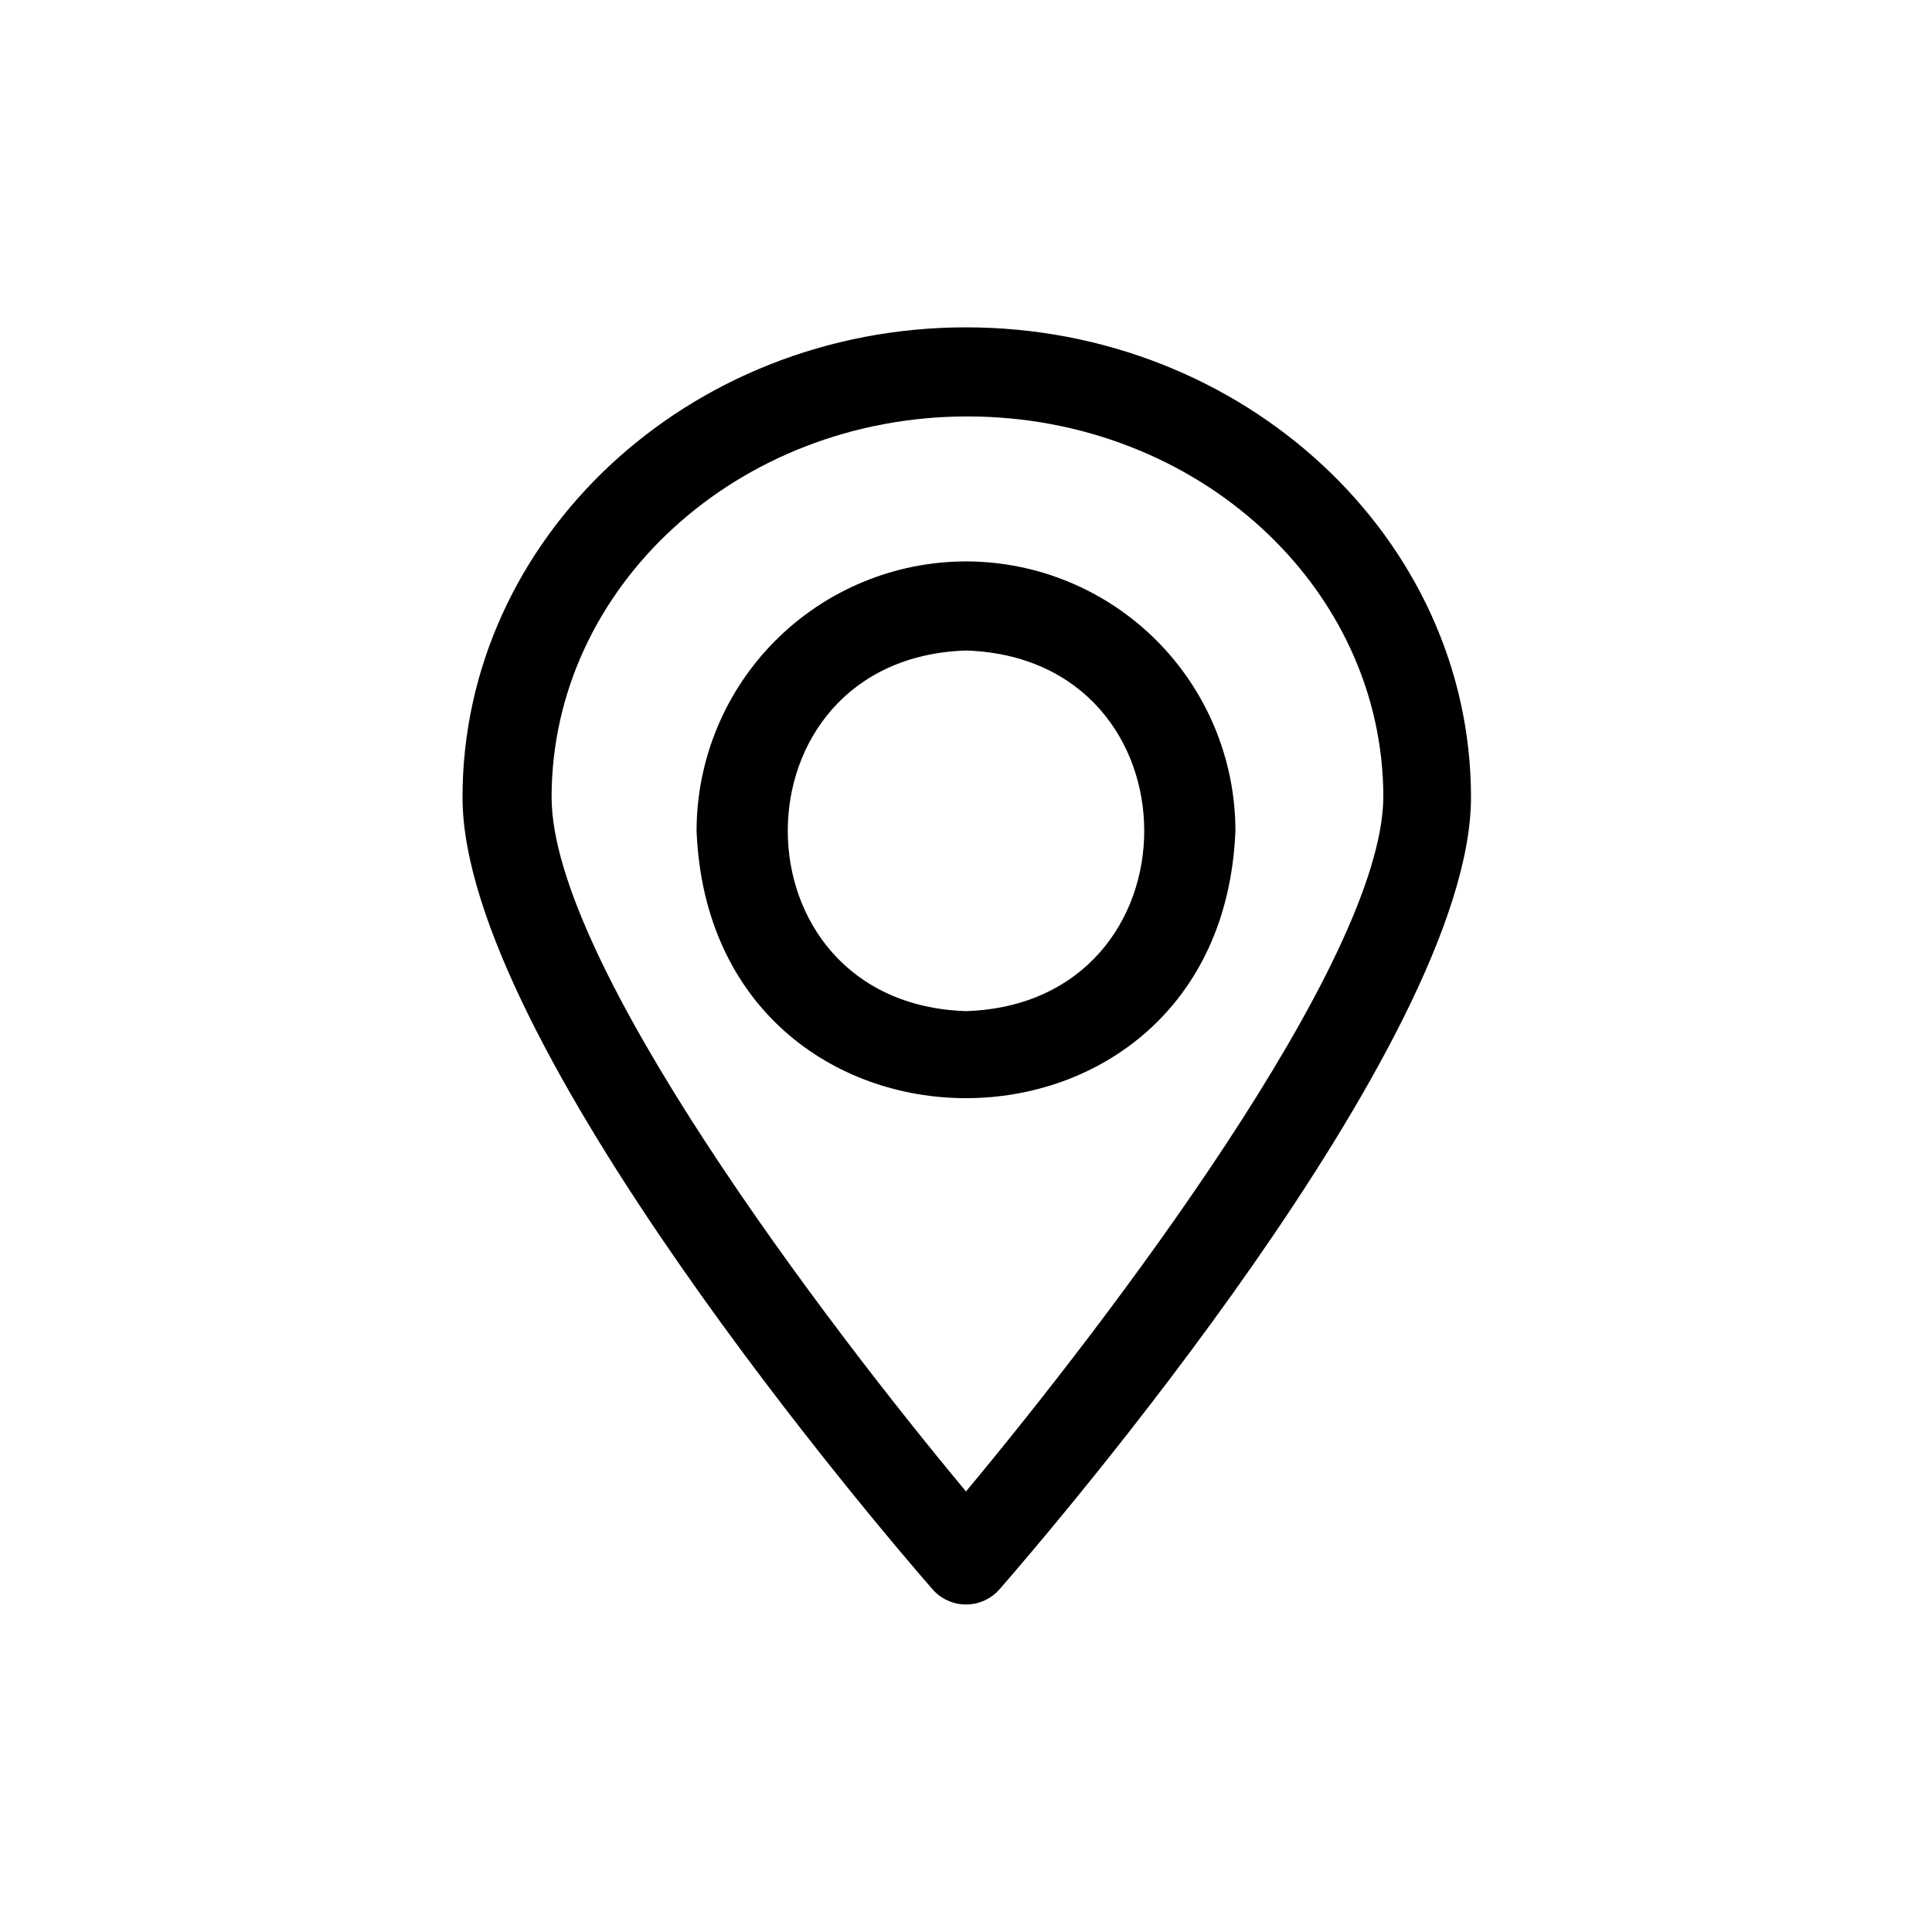
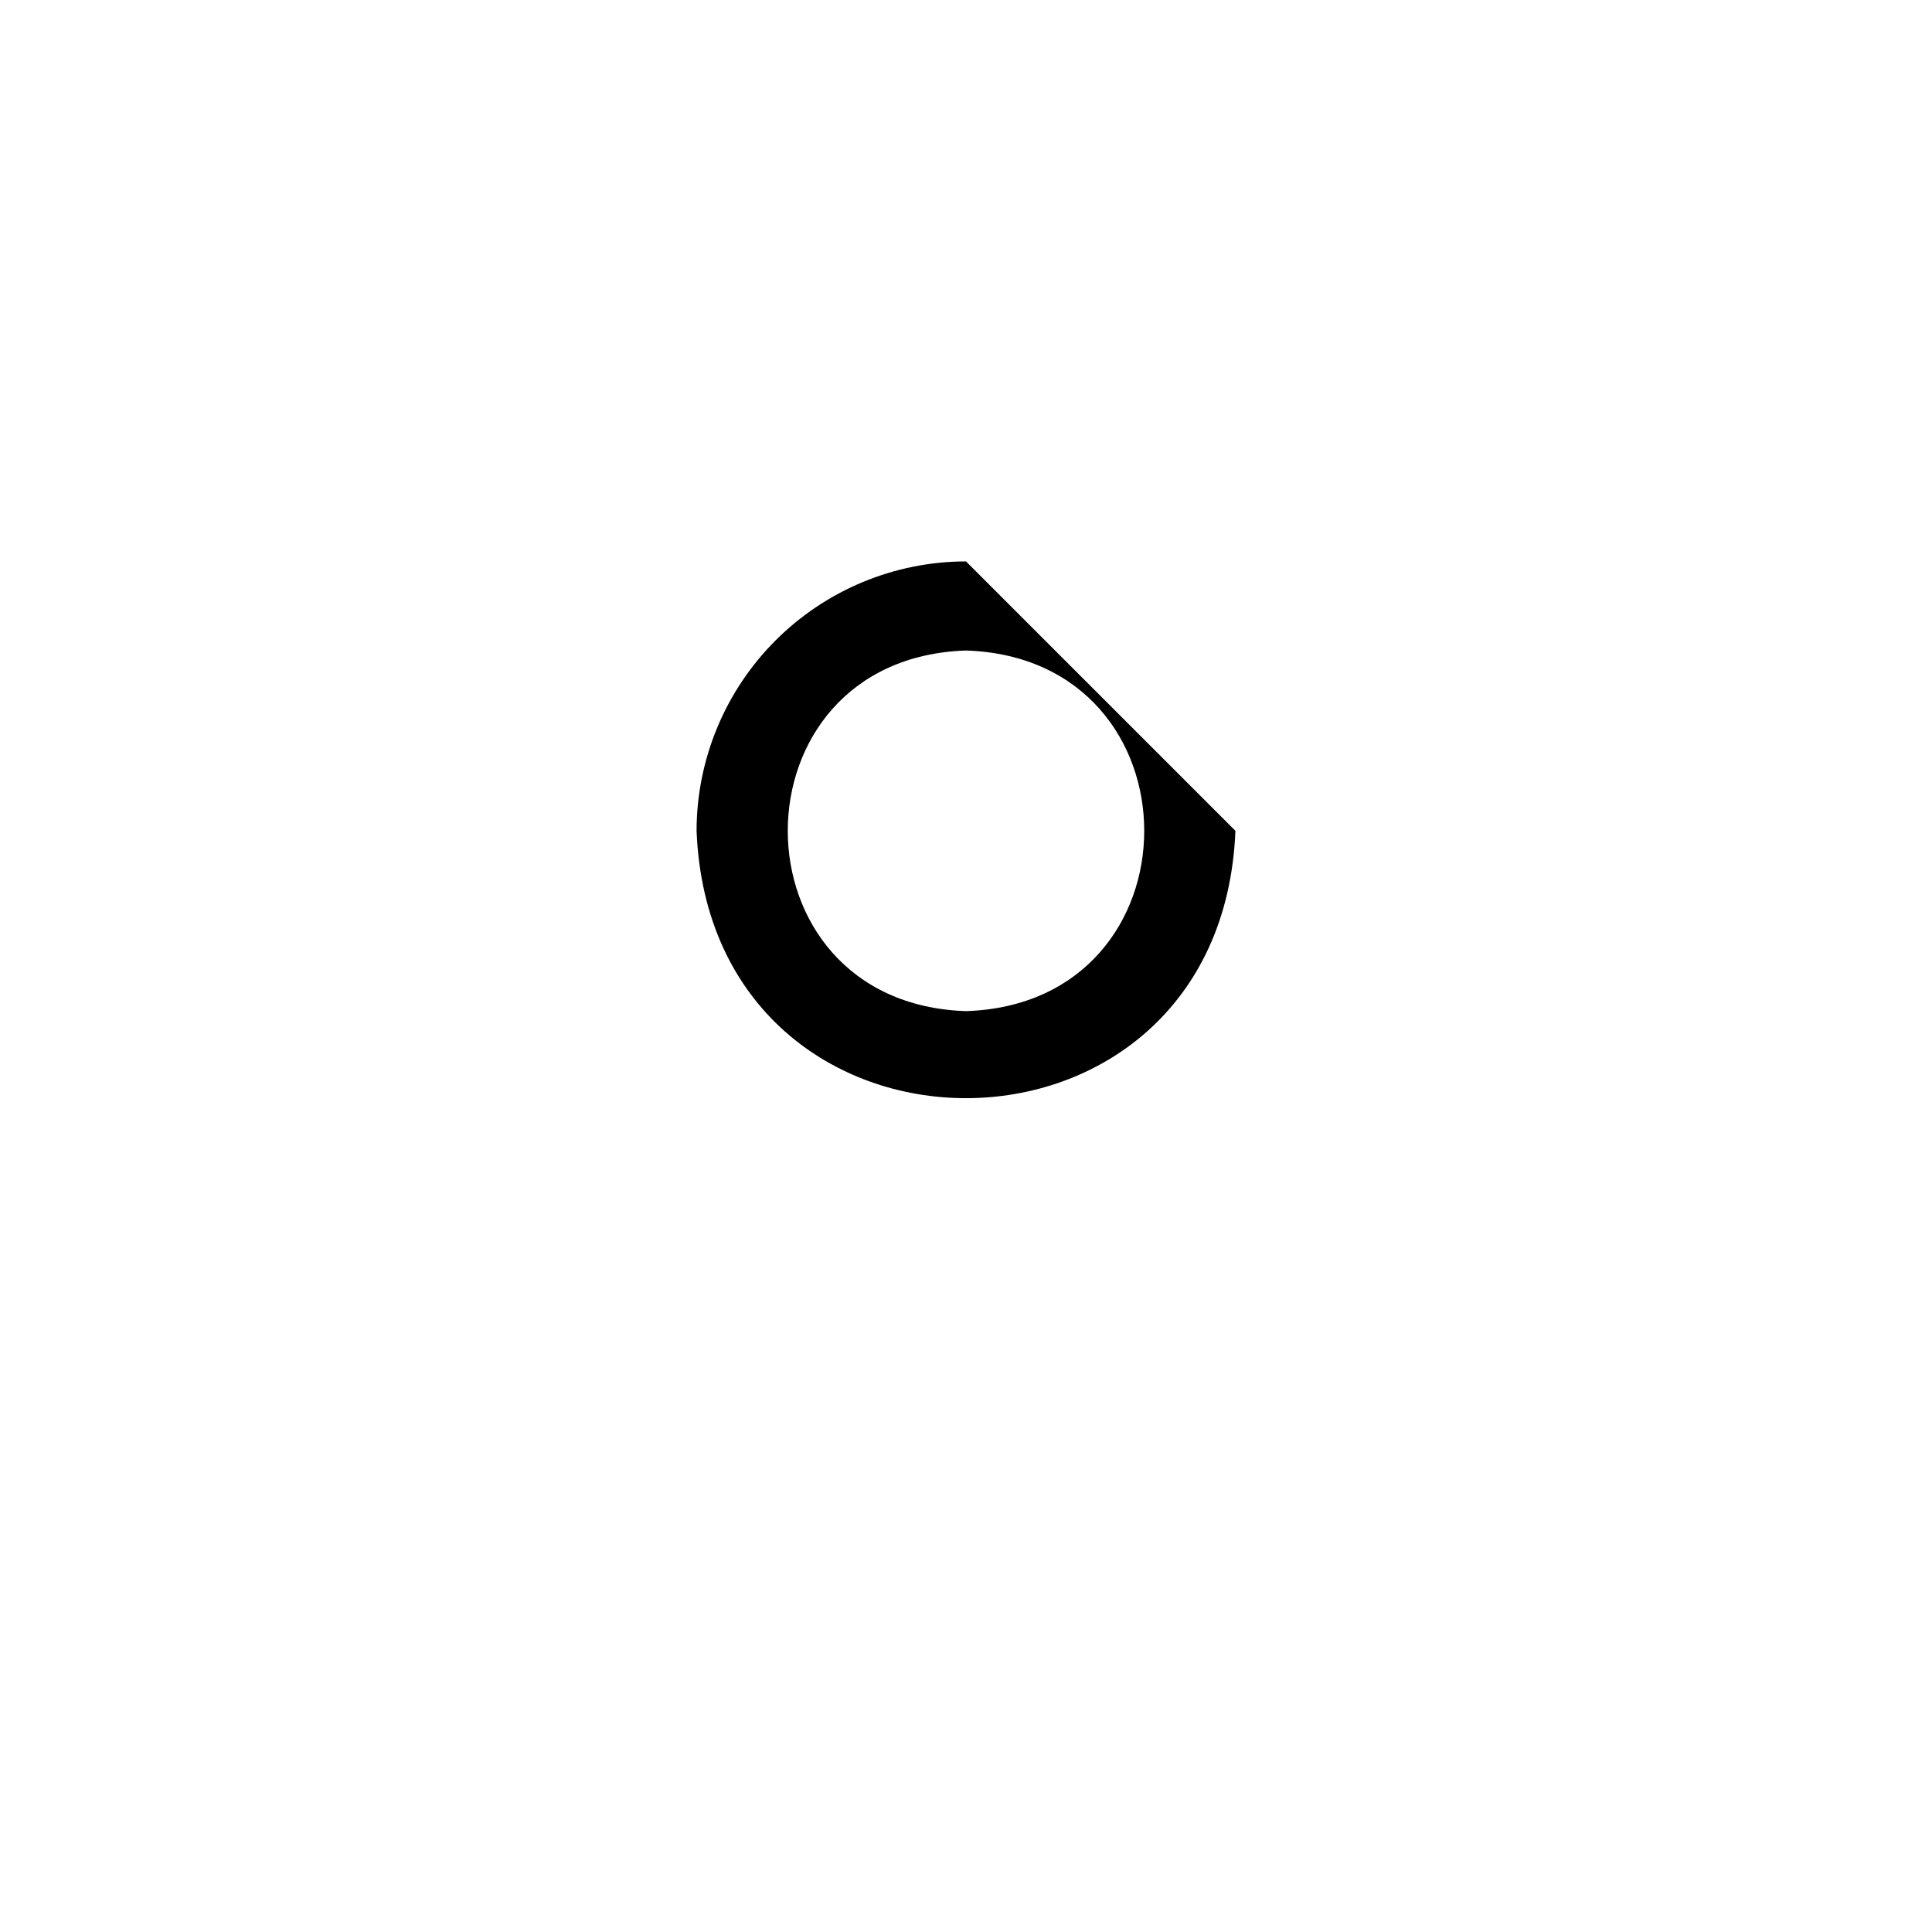
<svg xmlns="http://www.w3.org/2000/svg" fill="#000000" width="800px" height="800px" version="1.1" viewBox="144 144 512 512">
  <g>
-     <path d="m400 230.75c-73.602 0-133.43 55.891-133.43 124.54 0 64.867 111.78 195.23 124.54 209.87h-0.004c2.242 2.57 5.488 4.043 8.898 4.043s6.652-1.473 8.895-4.043c12.754-14.641 124.93-145 124.93-209.87 0-68.645-60.223-124.54-133.82-124.54zm0 308.5c-37.316-44.793-109.82-140.28-109.82-183.97 0-55.656 49.277-100.92 110.21-100.92s110.21 45.266 110.21 100.92c-0.391 43.691-73.285 139.18-110.6 183.97z" />
-     <path d="m400 292.78c-18.93 0.02-37.078 7.551-50.465 20.938-13.387 13.383-20.914 31.531-20.938 50.461 3.777 94.465 139.02 94.465 142.8 0h0.004c-0.023-18.93-7.551-37.078-20.938-50.461-13.383-13.387-31.531-20.918-50.461-20.938zm0 119.18c-62.977-2.047-62.977-93.52 0-95.566 62.977 2.047 62.977 93.52 0 95.566z" />
+     <path d="m400 292.78c-18.93 0.02-37.078 7.551-50.465 20.938-13.387 13.383-20.914 31.531-20.938 50.461 3.777 94.465 139.02 94.465 142.8 0h0.004zm0 119.18c-62.977-2.047-62.977-93.52 0-95.566 62.977 2.047 62.977 93.52 0 95.566z" />
  </g>
</svg>